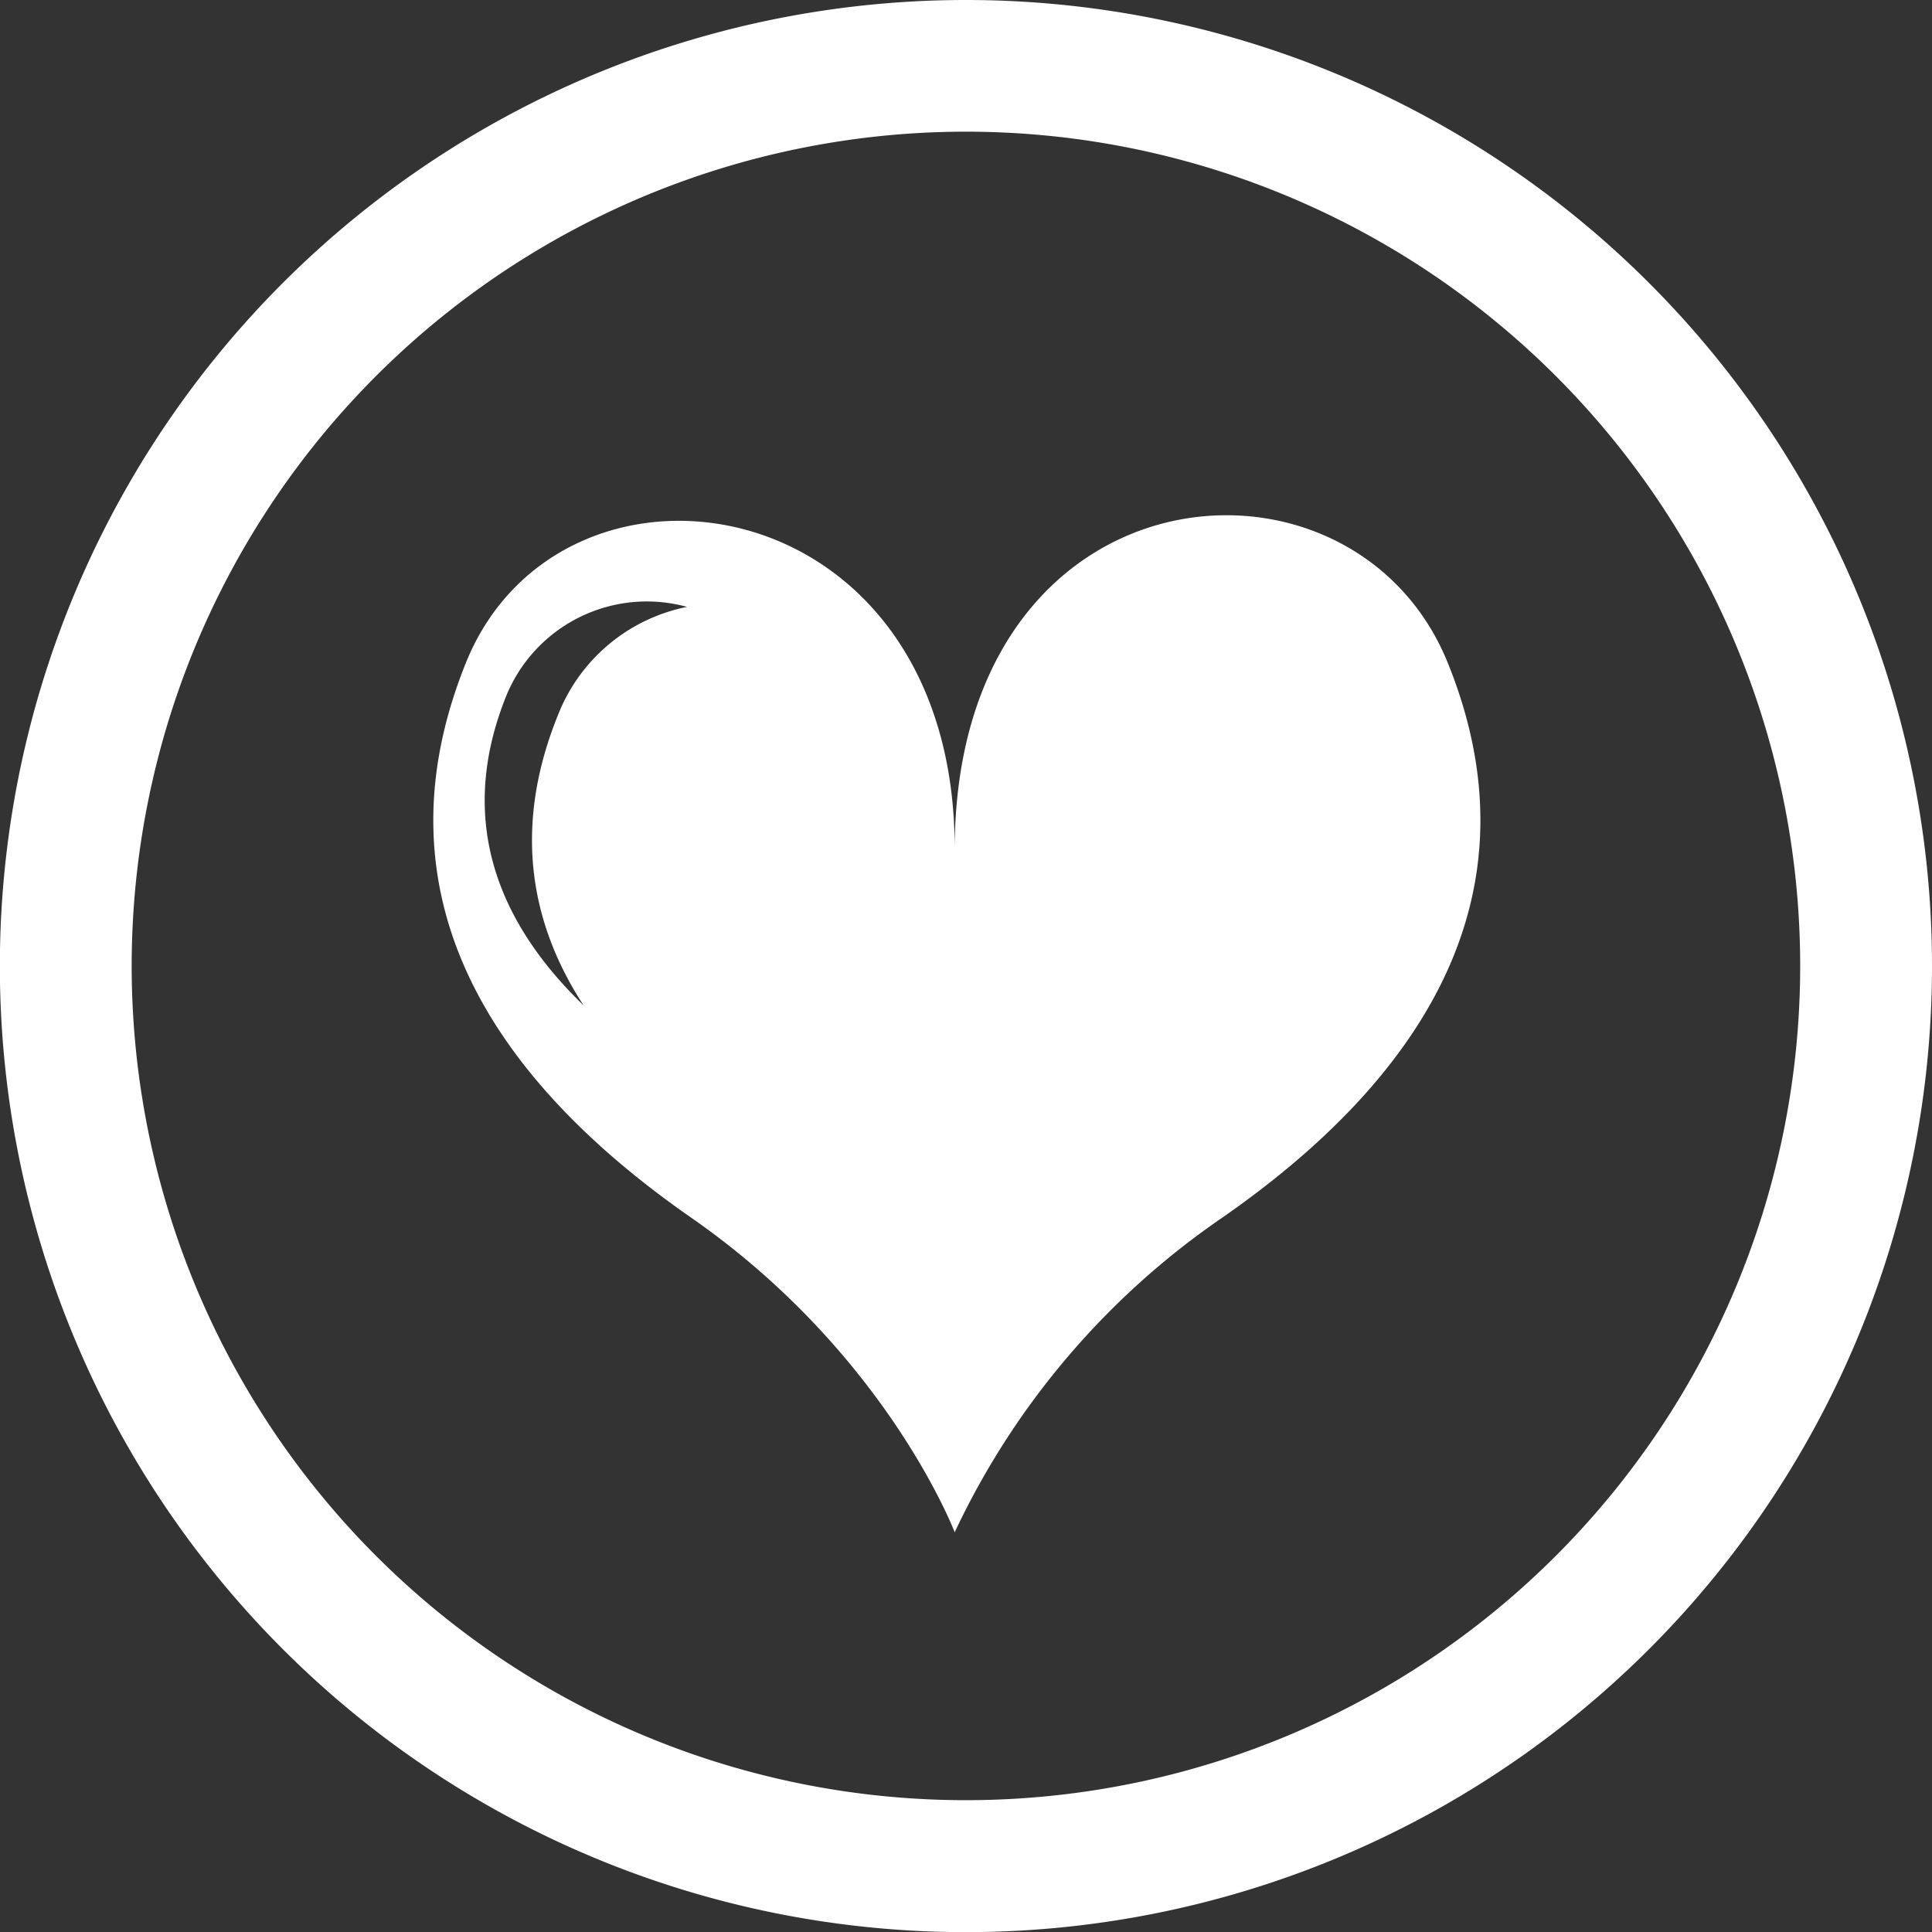
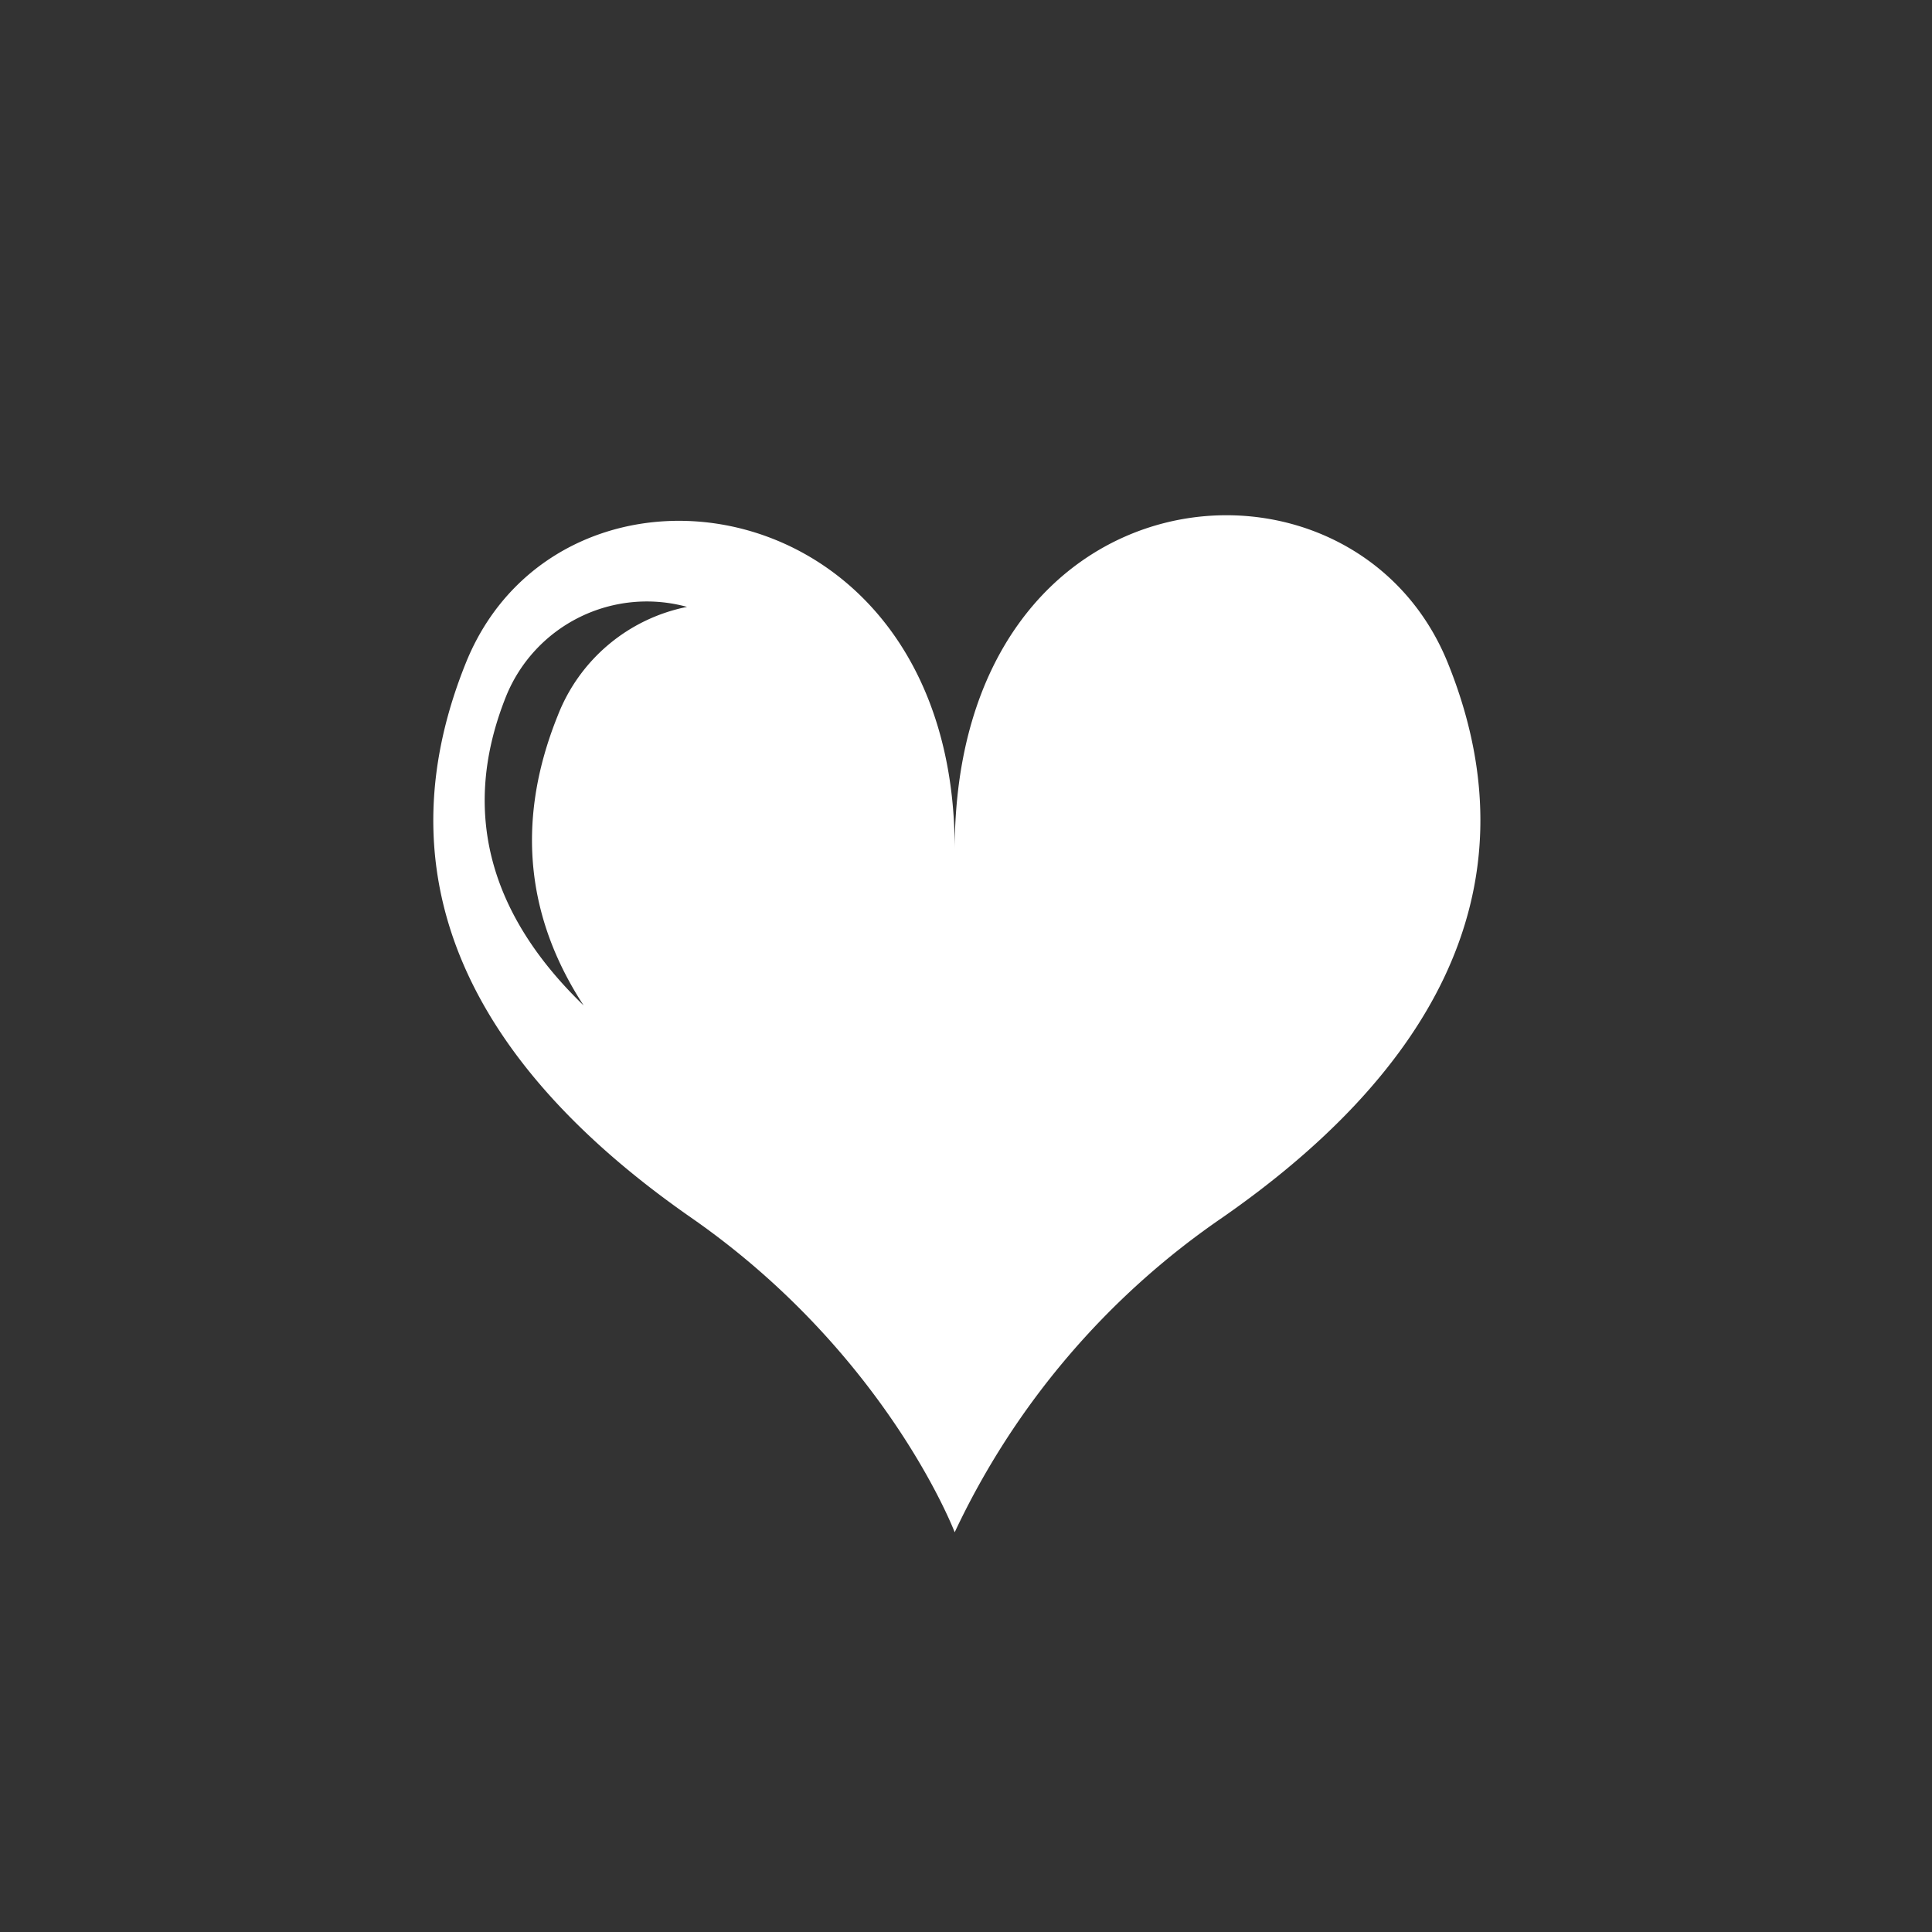
<svg xmlns="http://www.w3.org/2000/svg" width="144" height="144" viewBox="0 0 144.37 144.37">
  <rect x="0" y="0" width="144.37" height="144.37" fill="#333333" stroke="none" />
  <defs>
    <style>
      .cls-1, .cls-2 {
        fill: #fff;
      }

      .cls-2 {
        fill-rule: evenodd;
      }
    </style>
  </defs>
  <title>home-icon-3</title>
  <g id="Layer_2" data-name="Layer 2">
    <g id="Layer_1-2" data-name="Layer 1">
      <g>
-         <path class="cls-1" d="M72.18,0a72.19,72.19,0,1,0,72.19,72.18A72.19,72.19,0,0,0,72.18,0Zm0,134.52a62.34,62.34,0,1,1,62.34-62.34A62.34,62.34,0,0,1,72.18,134.52Z" />
        <path class="cls-2" d="M108.19,49.54c-7.12-17.61-36.85-15-36.85,14,.08-27.53-29.42-31.64-36.53-14S37.05,80.84,51.66,91,71.34,114.5,71.34,114.5A58.8,58.8,0,0,1,91.32,91C105.94,80.84,115.31,67.14,108.19,49.54ZM41.68,53.47c-3.35,8.3-2.09,15.5,1.93,21.66C37.26,69,34.07,61.35,37.83,52a11.35,11.35,0,0,1,13.51-6.65A13.12,13.12,0,0,0,41.68,53.47Z" />
      </g>
    </g>
  </g>
</svg>